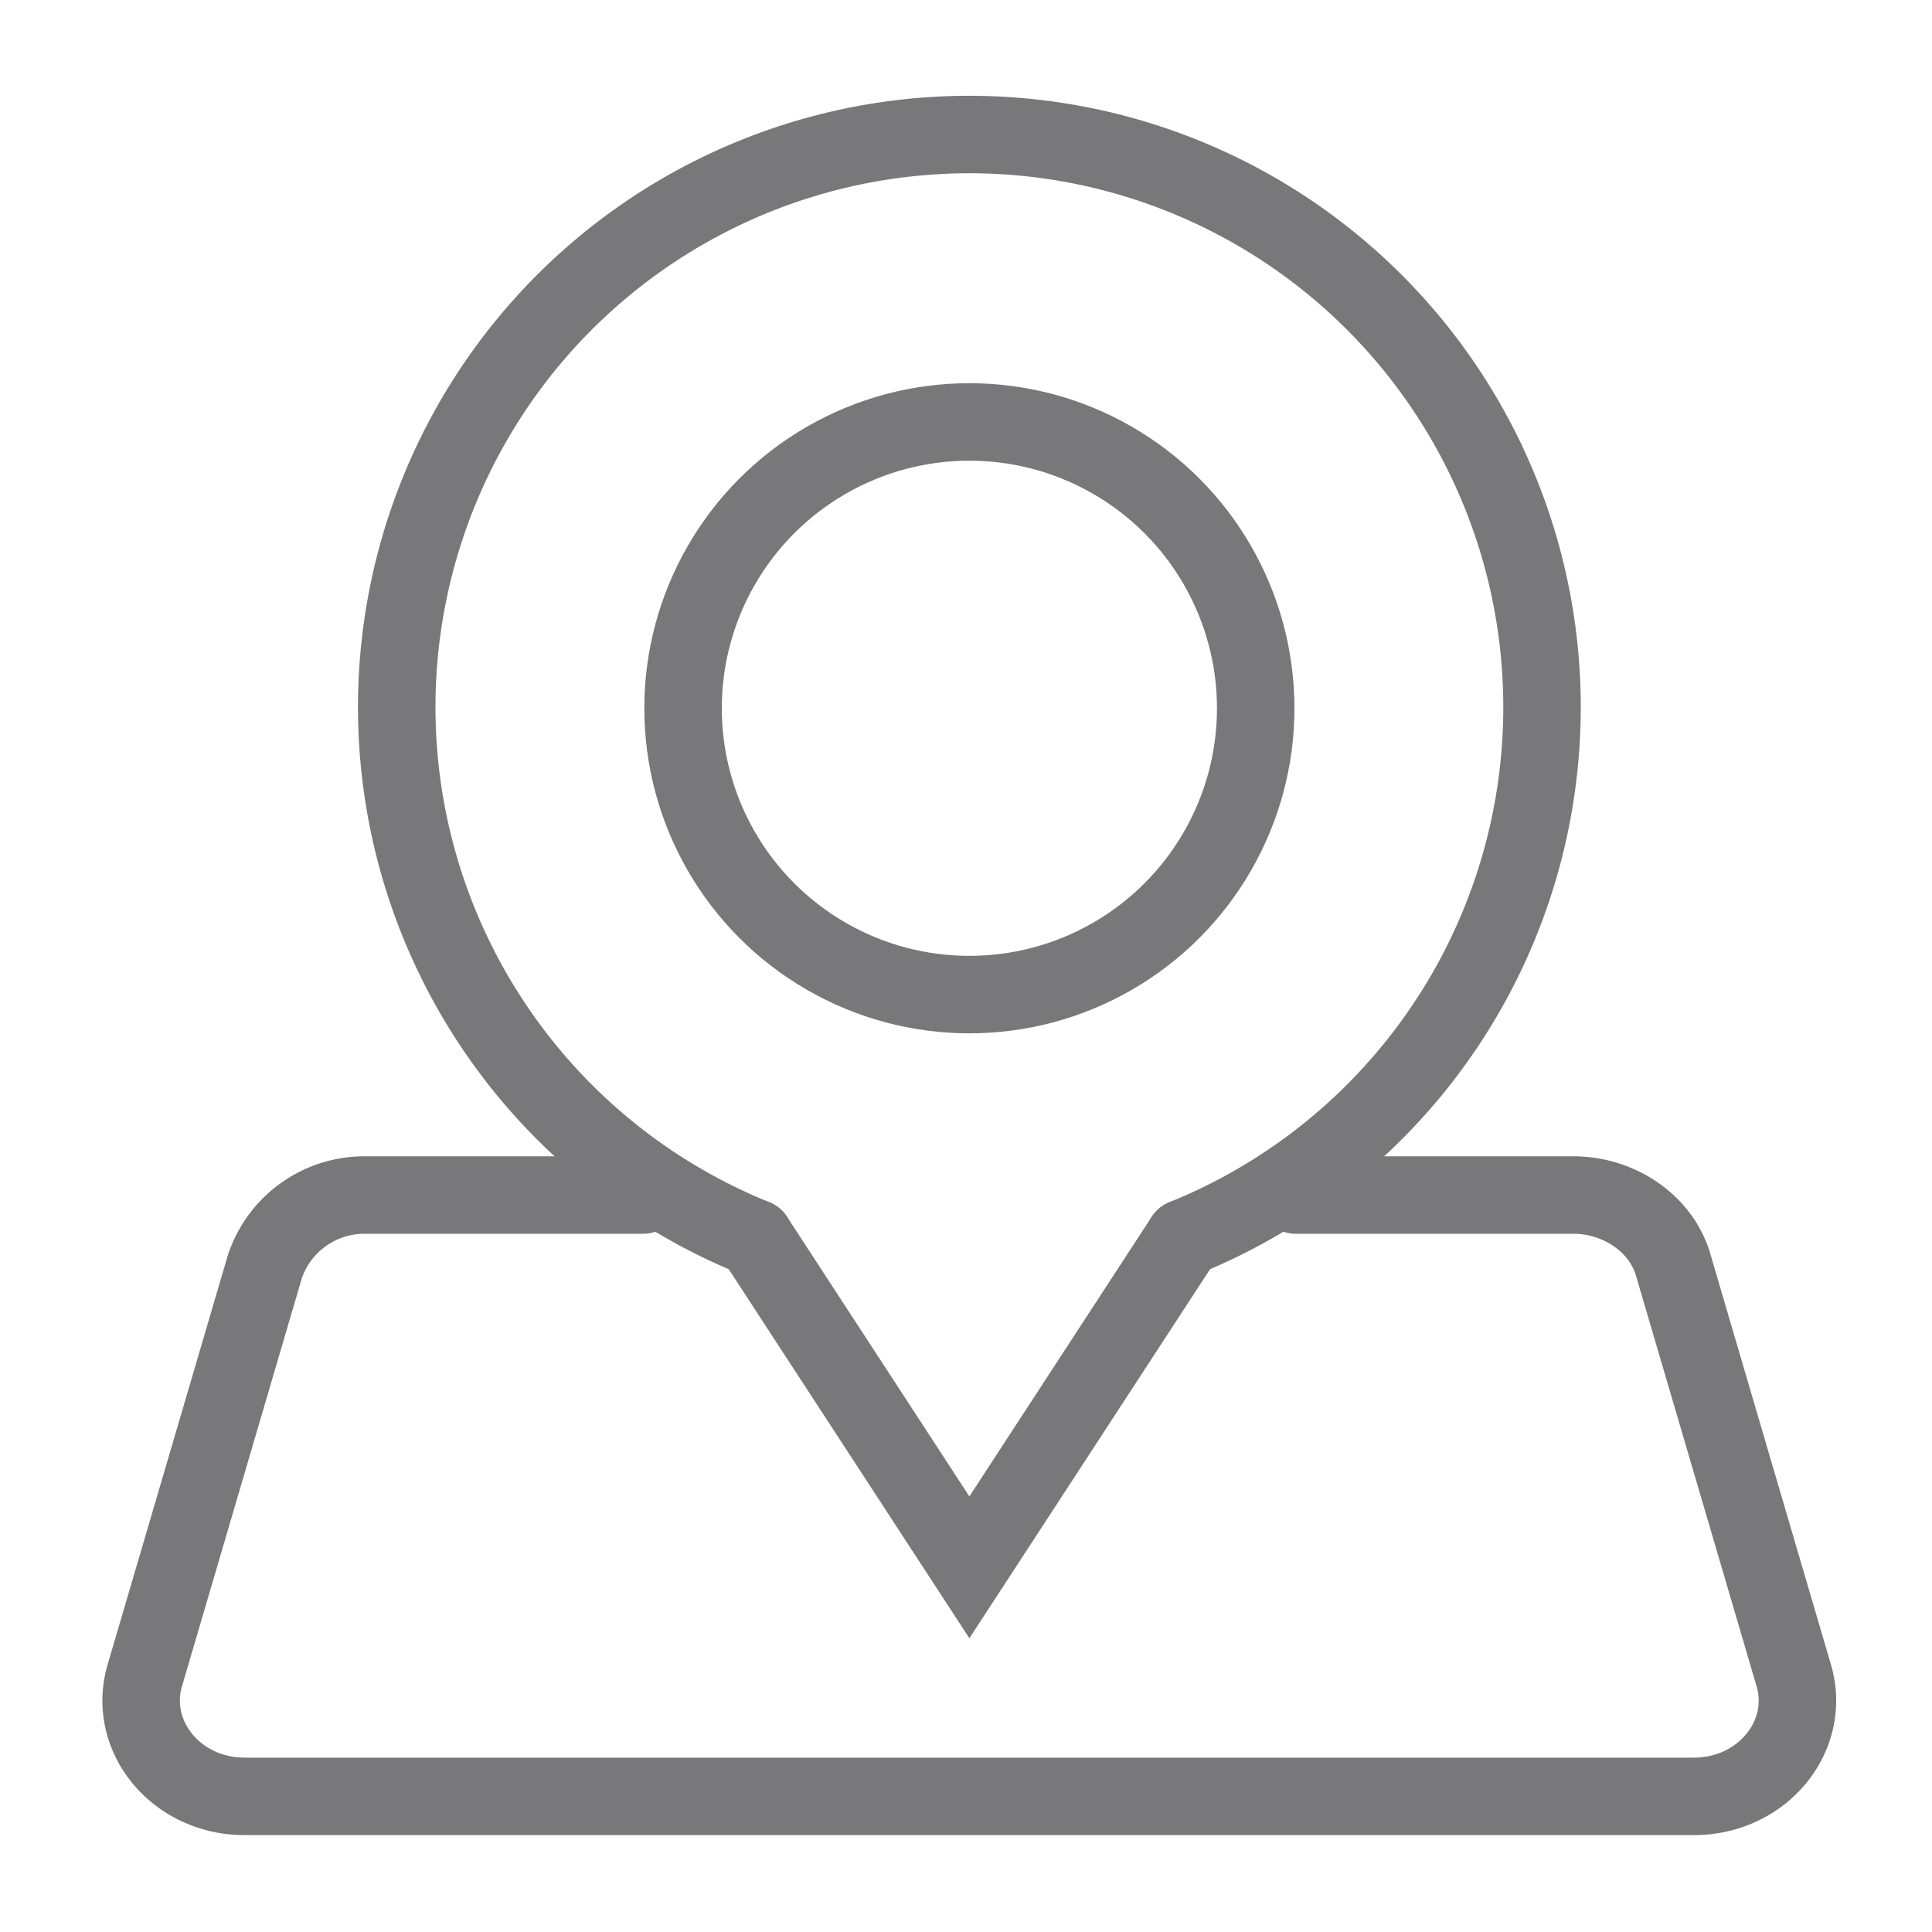
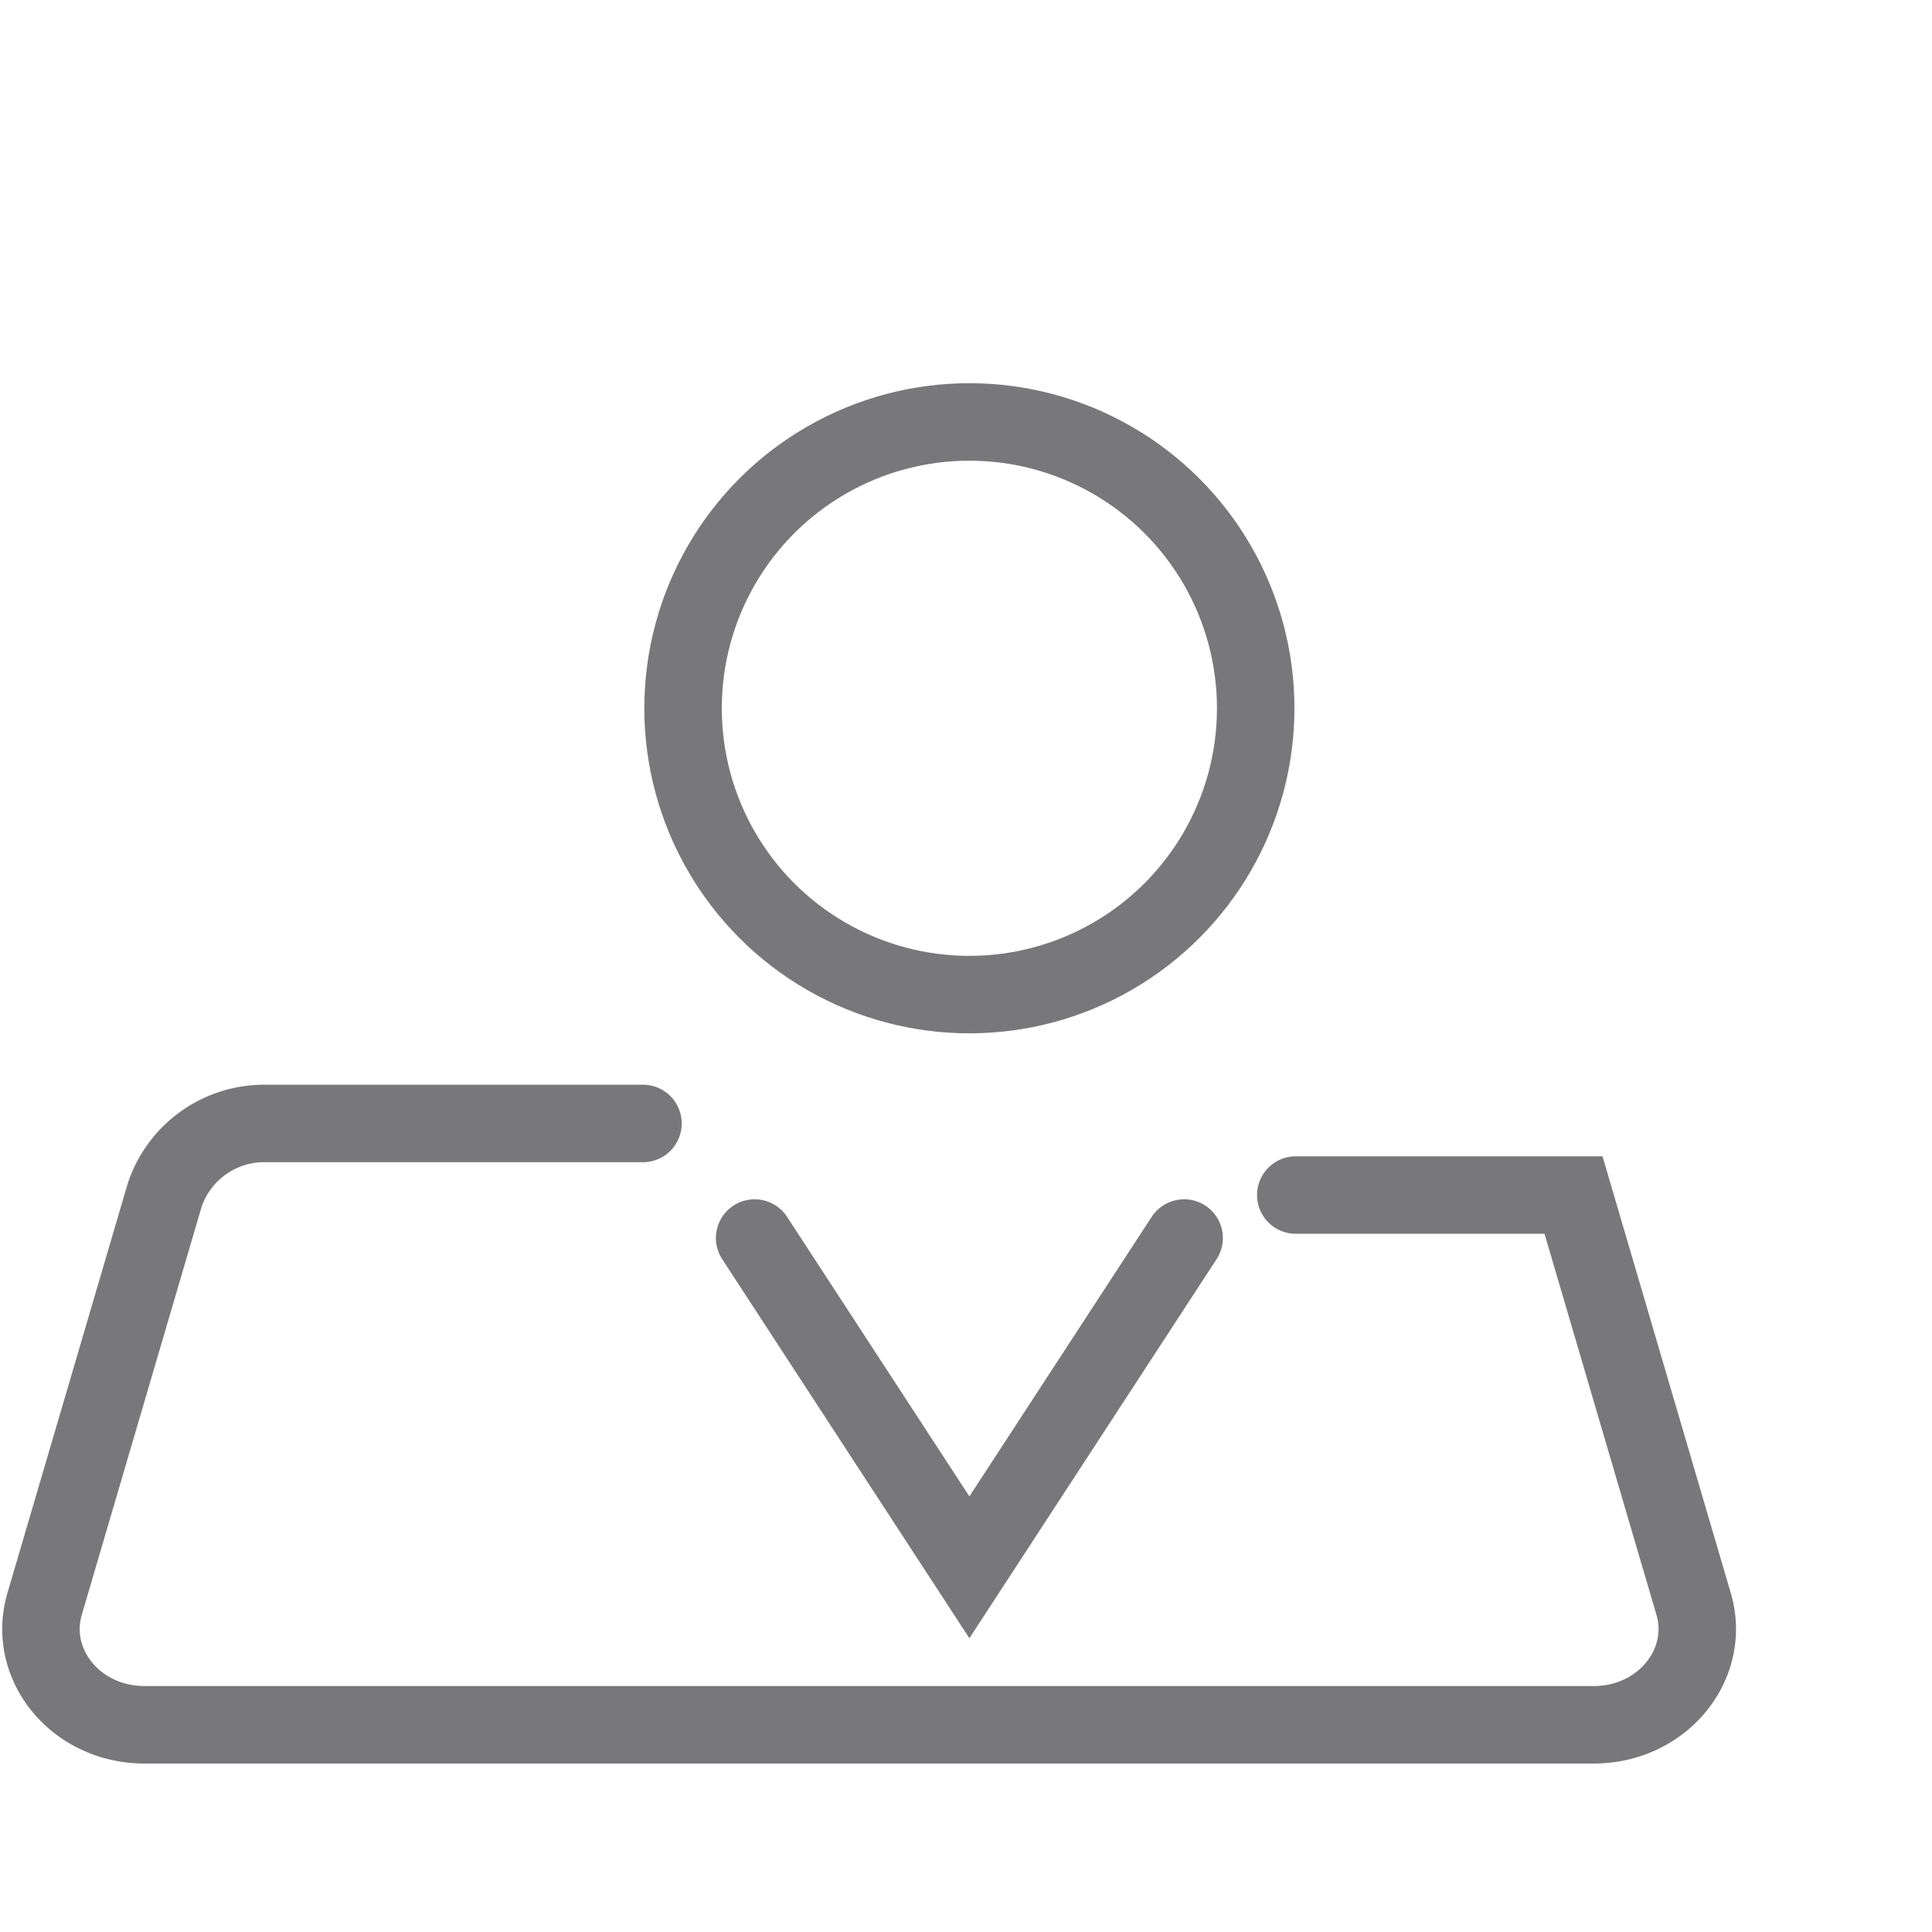
<svg xmlns="http://www.w3.org/2000/svg" id="Layer_1" data-name="Layer 1" viewBox="0 0 200 200">
  <defs>
    <style>.cls-1{fill:none;stroke:#78777a;stroke-linecap:round;stroke-miterlimit:10;stroke-width:8.02px;}</style>
  </defs>
  <title>Untitled-2</title>
  <g id="map_location">
-     <path class="cls-1" d="M134.14,123.71h28.75c4.74,0,9.19,3,10.37,7.41l12.45,42.39c1.78,6.22-3.26,12.45-10.37,12.45h-150c-7.11,0-12.15-6.22-10.37-12.45l12.45-42.39a10.86,10.86,0,0,1,10.37-7.41H66.56" />
-     <path class="cls-1" d="M122.58,128.16a59.28,59.28,0,1,0-44.46,0" />
+     <path class="cls-1" d="M134.14,123.71h28.75l12.45,42.39c1.78,6.22-3.26,12.45-10.37,12.45h-150c-7.11,0-12.15-6.22-10.37-12.45l12.45-42.39a10.86,10.86,0,0,1,10.37-7.41H66.56" />
    <polyline class="cls-1" points="78.12 128.16 100.35 162.25 122.58 128.16" />
    <circle class="cls-1" cx="100.35" cy="73.32" r="29.64" />
  </g>
</svg>